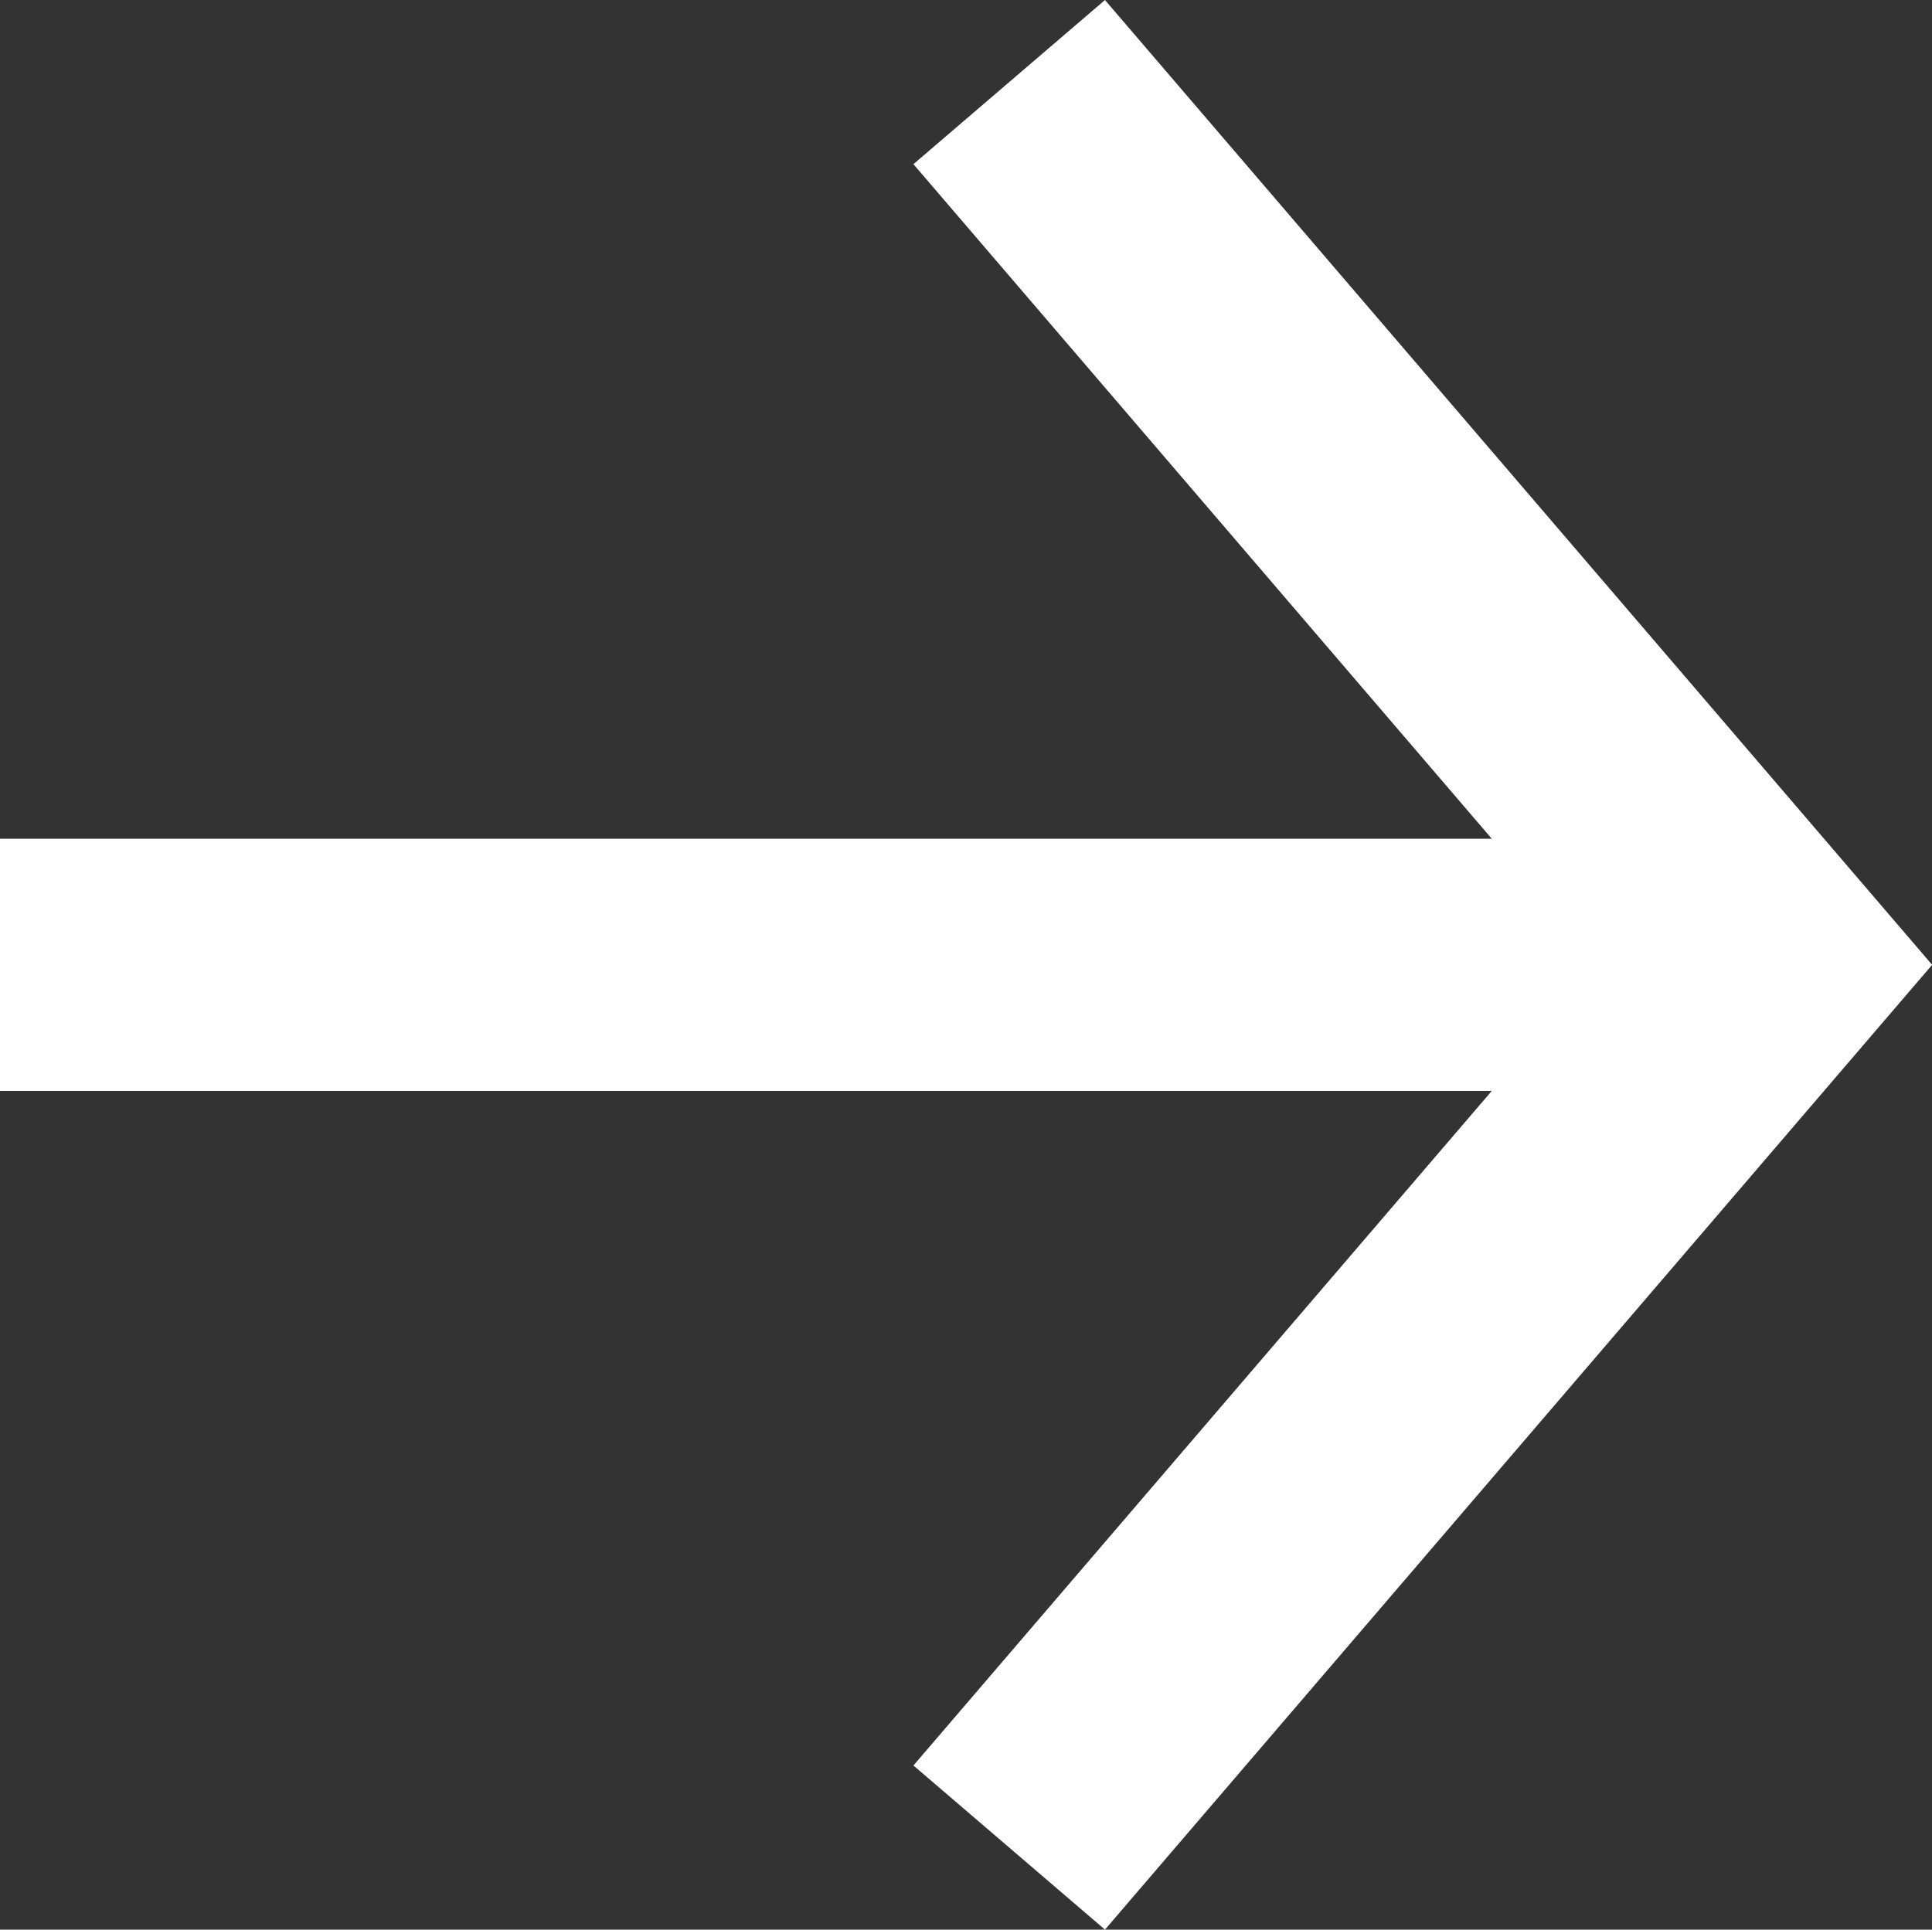
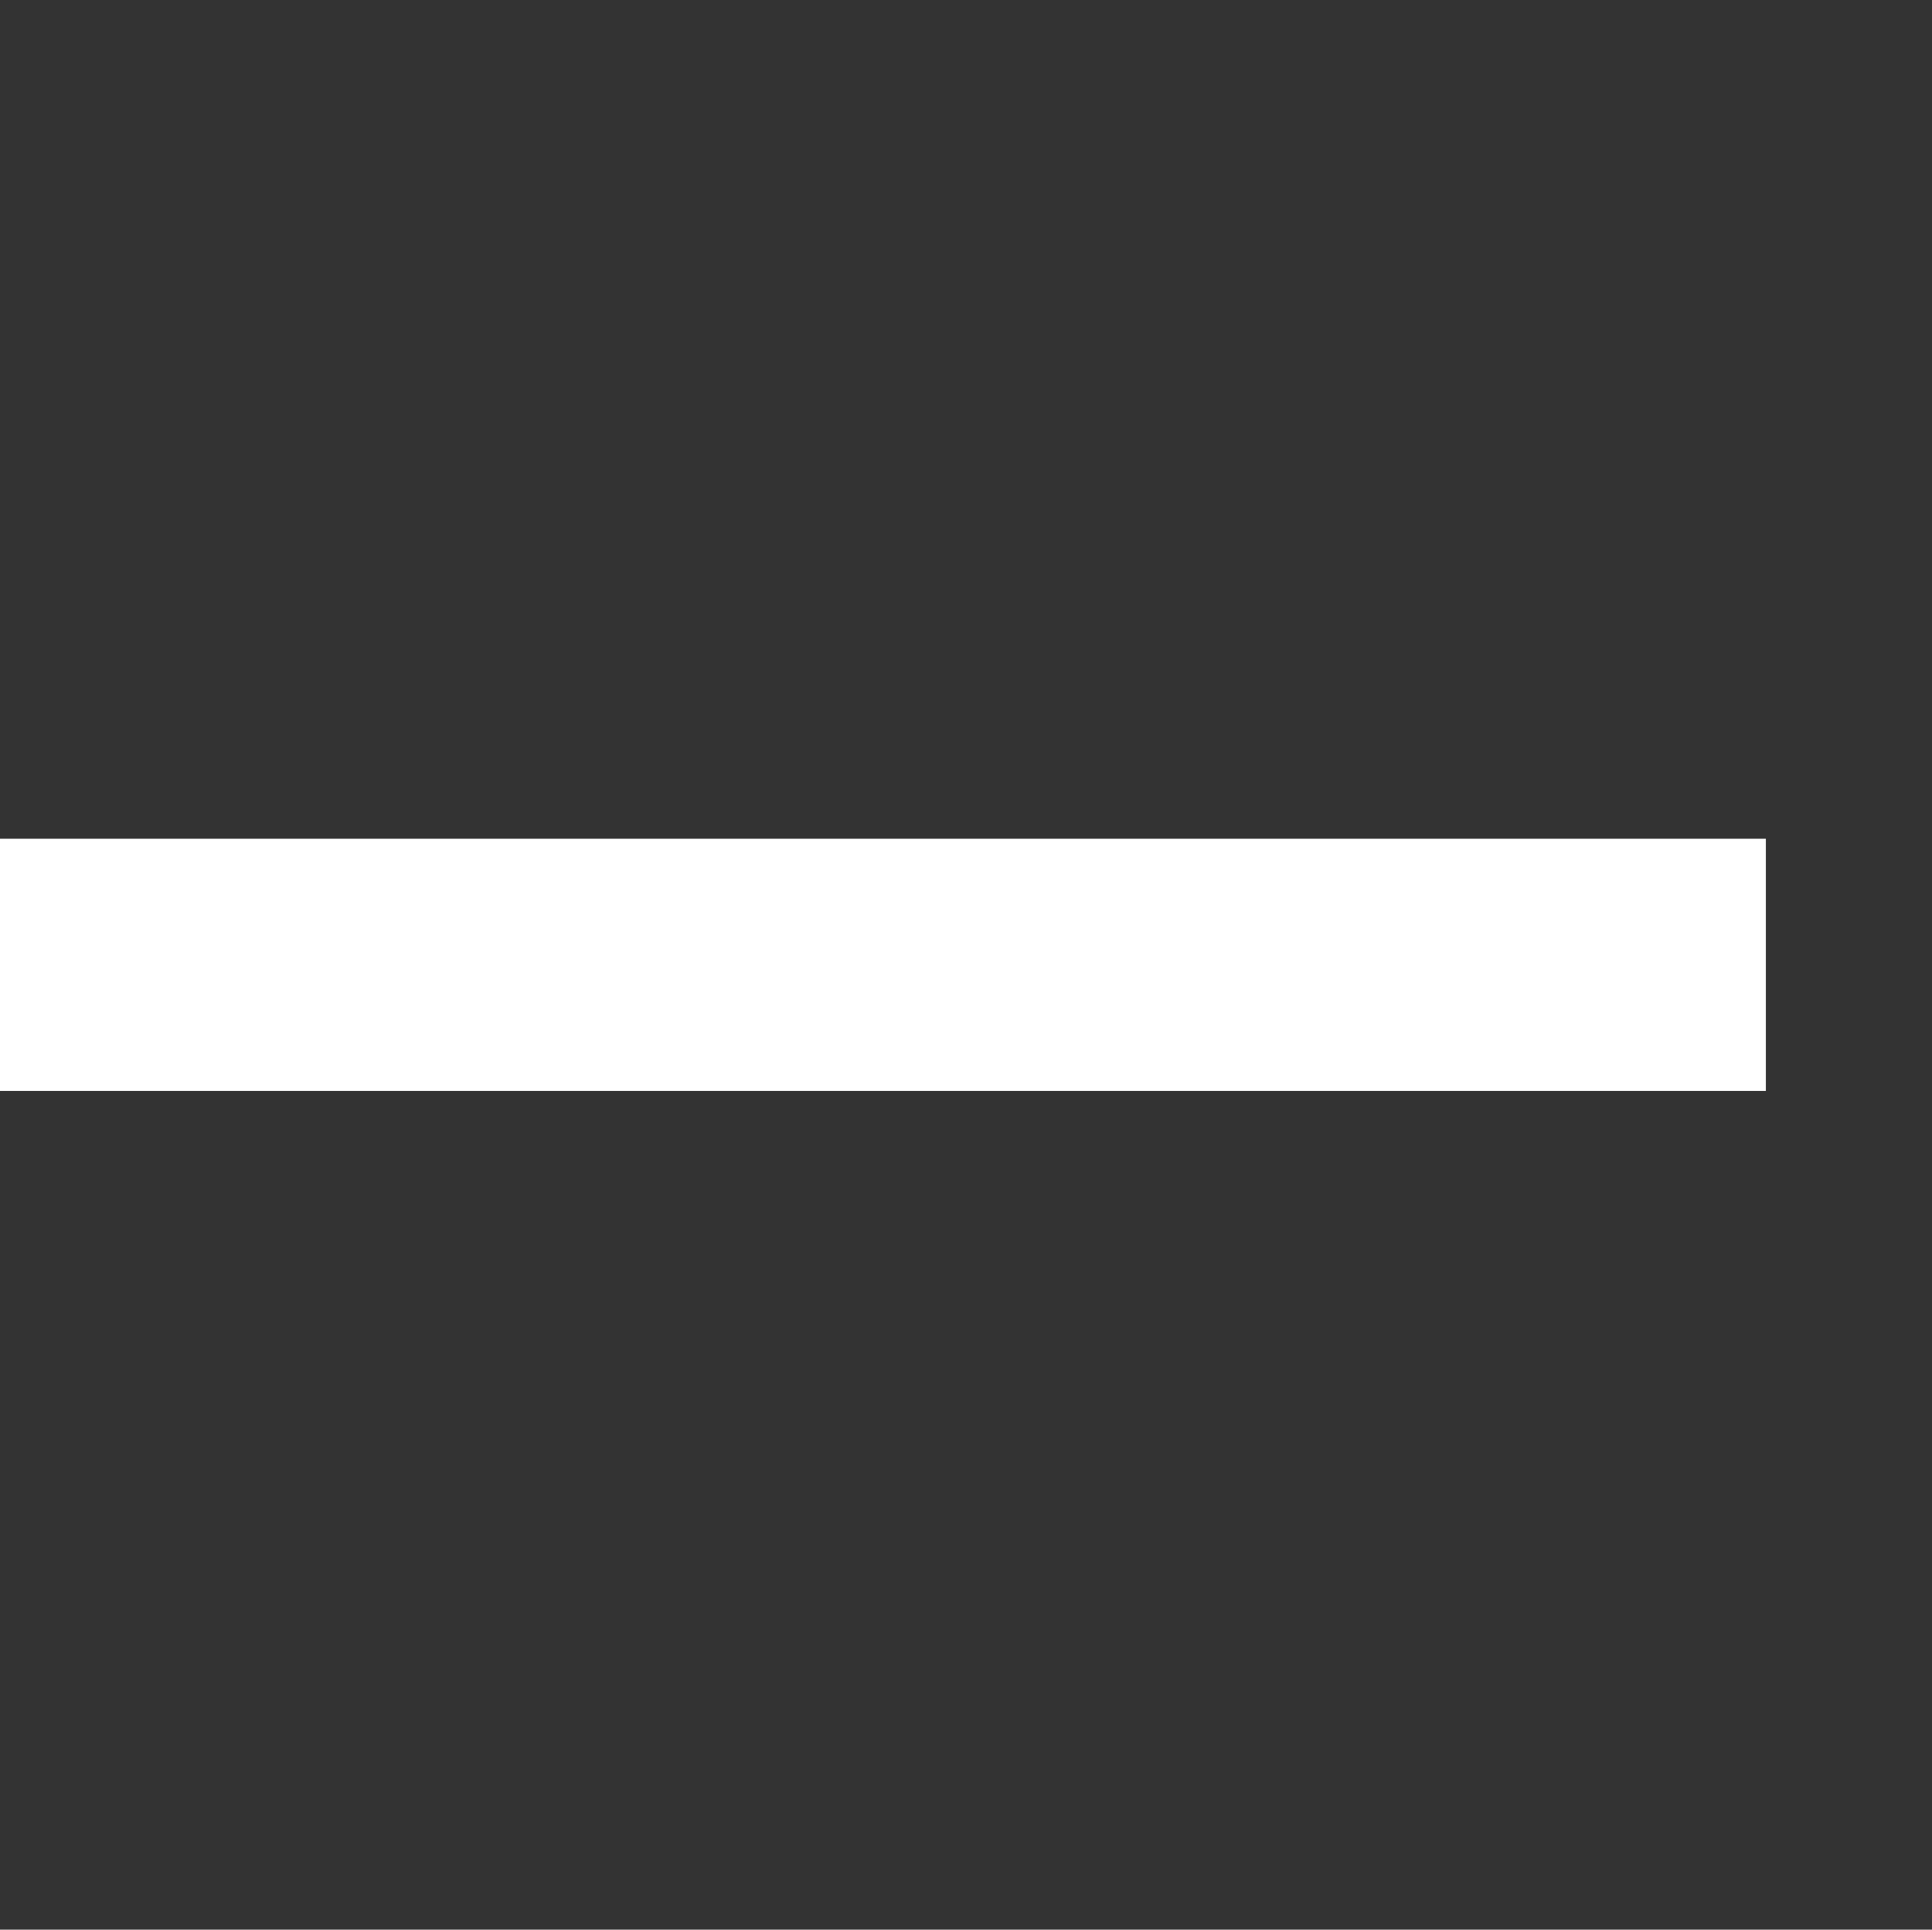
<svg xmlns="http://www.w3.org/2000/svg" width="15.317" height="15.302" viewBox="0 0 15.317 15.302">
  <rect x="0" y="0" width="15.317" height="15.302" fill="#333333" stroke="none" />
  <g id="ya02" transform="translate(-939 -2031.227)">
-     <path id="パス_255225" data-name="パス 255225" d="M-6009.212-2966.122l6,7-6,7" transform="translate(6956.213 4998)" fill="none" stroke="#fff" stroke-width="2" />
    <line id="線_2" data-name="線 2" x2="14" transform="translate(939 2038.878)" fill="none" stroke="#fff" stroke-width="2" />
  </g>
</svg>